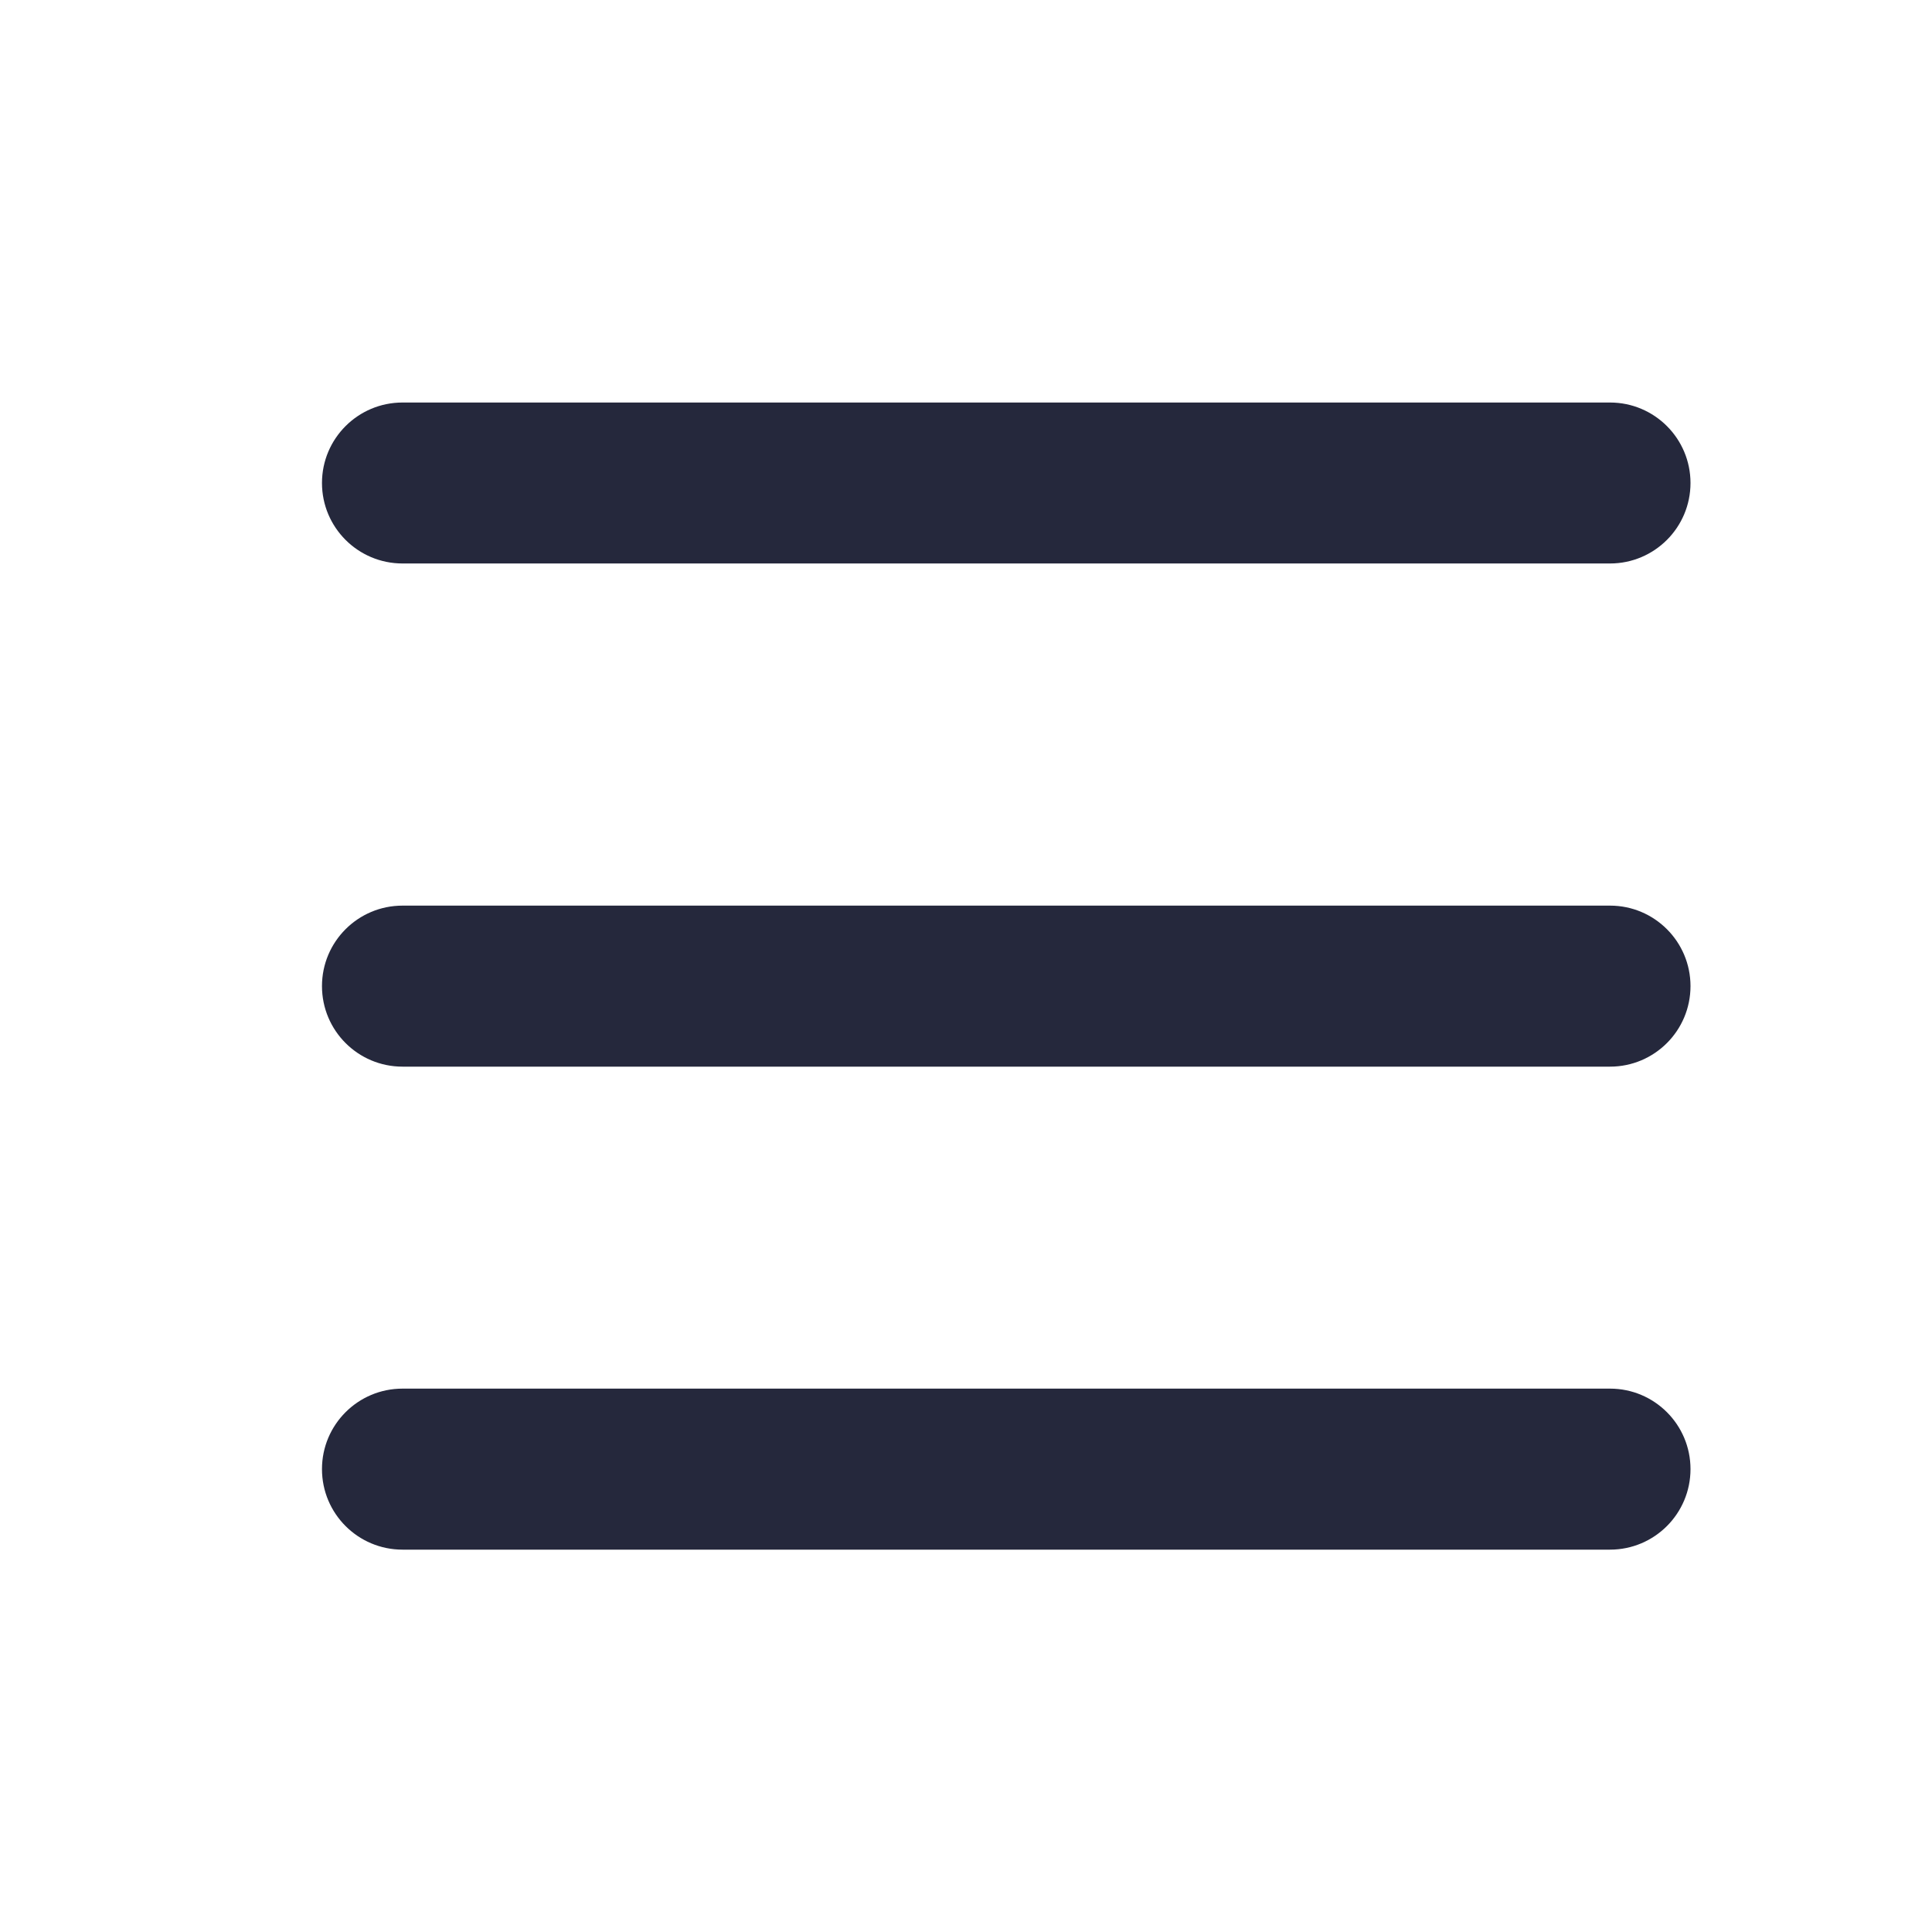
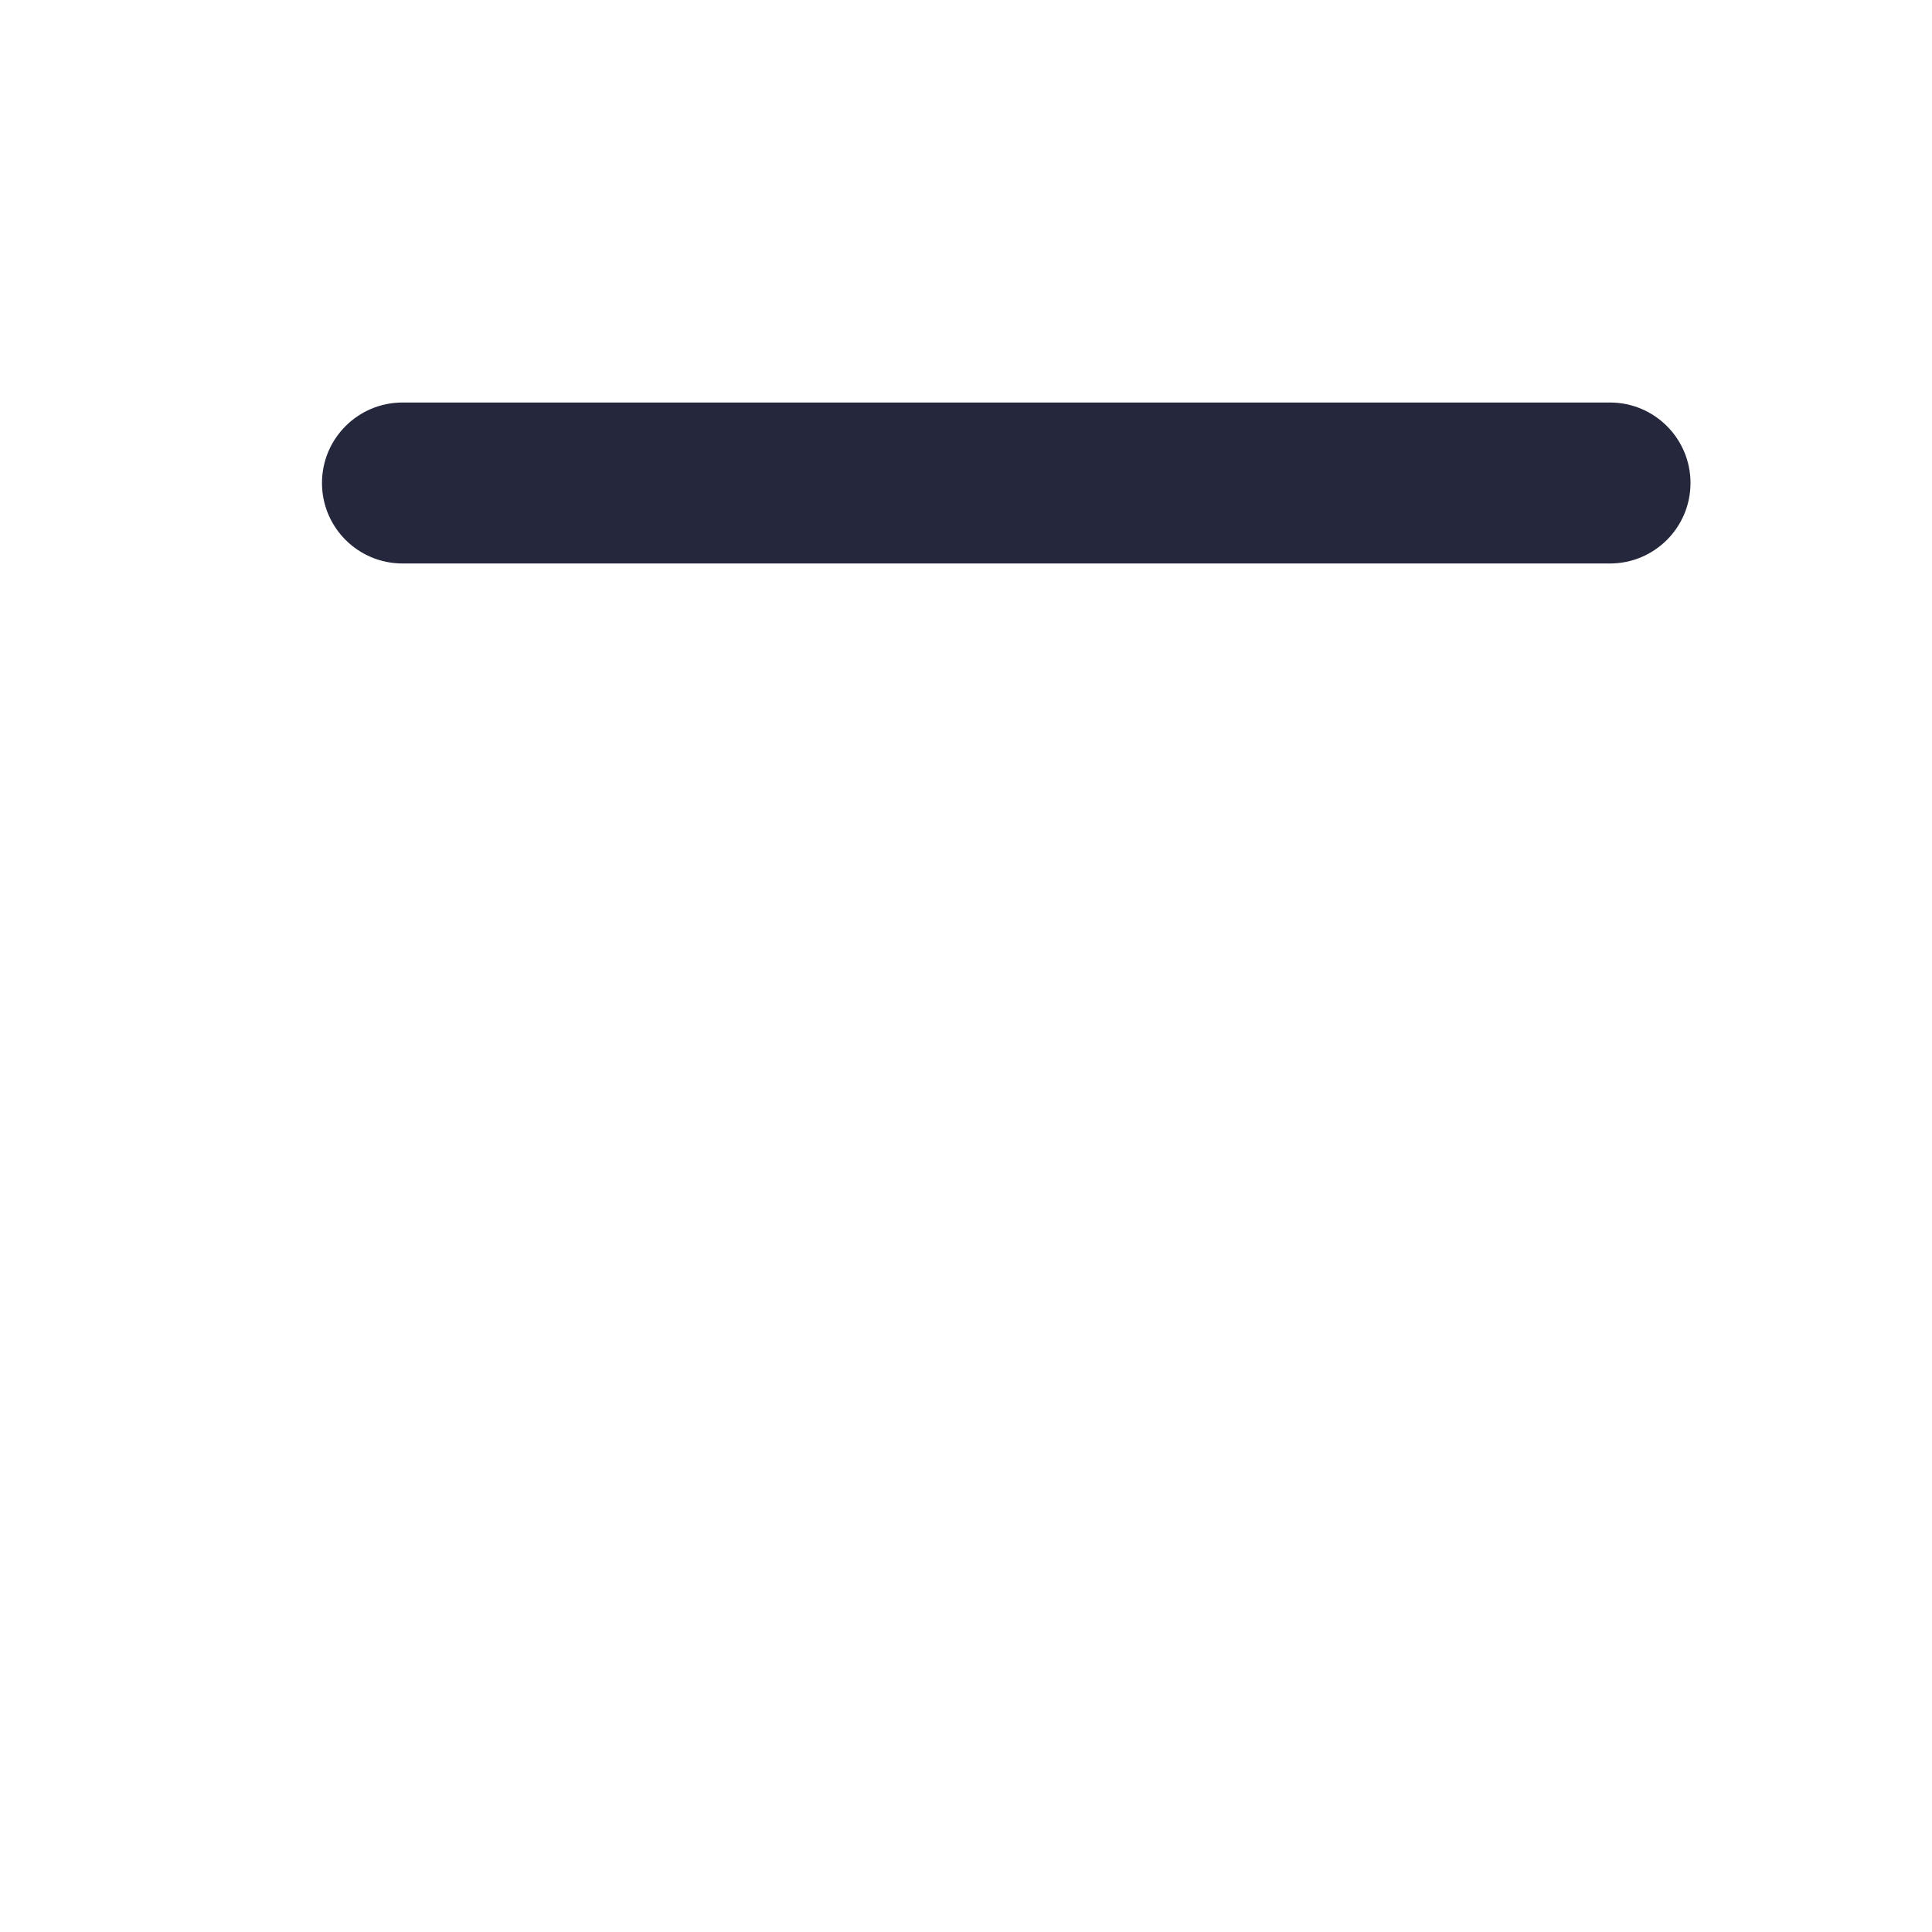
<svg xmlns="http://www.w3.org/2000/svg" width="32" height="32" viewBox="0 0 32 32" fill="none">
  <path fill-rule="evenodd" clip-rule="evenodd" d="M5.333 8C5.333 7.264 5.93 6.667 6.667 6.667H26.667C27.403 6.667 28 7.264 28 8C28 8.736 27.403 9.333 26.667 9.333H6.667C5.93 9.333 5.333 8.736 5.333 8Z" fill="#25283C" />
-   <path fill-rule="evenodd" clip-rule="evenodd" d="M5.333 16.333C5.333 15.597 5.93 15 6.667 15H26.667C27.403 15 28 15.597 28 16.333C28 17.07 27.403 17.667 26.667 17.667H6.667C5.93 17.667 5.333 17.07 5.333 16.333Z" fill="#25283C" />
-   <path fill-rule="evenodd" clip-rule="evenodd" d="M5.333 24.333C5.333 23.597 5.93 23 6.667 23H26.667C27.403 23 28 23.597 28 24.333C28 25.07 27.403 25.667 26.667 25.667H6.667C5.93 25.667 5.333 25.07 5.333 24.333Z" fill="#25283C" />
</svg>